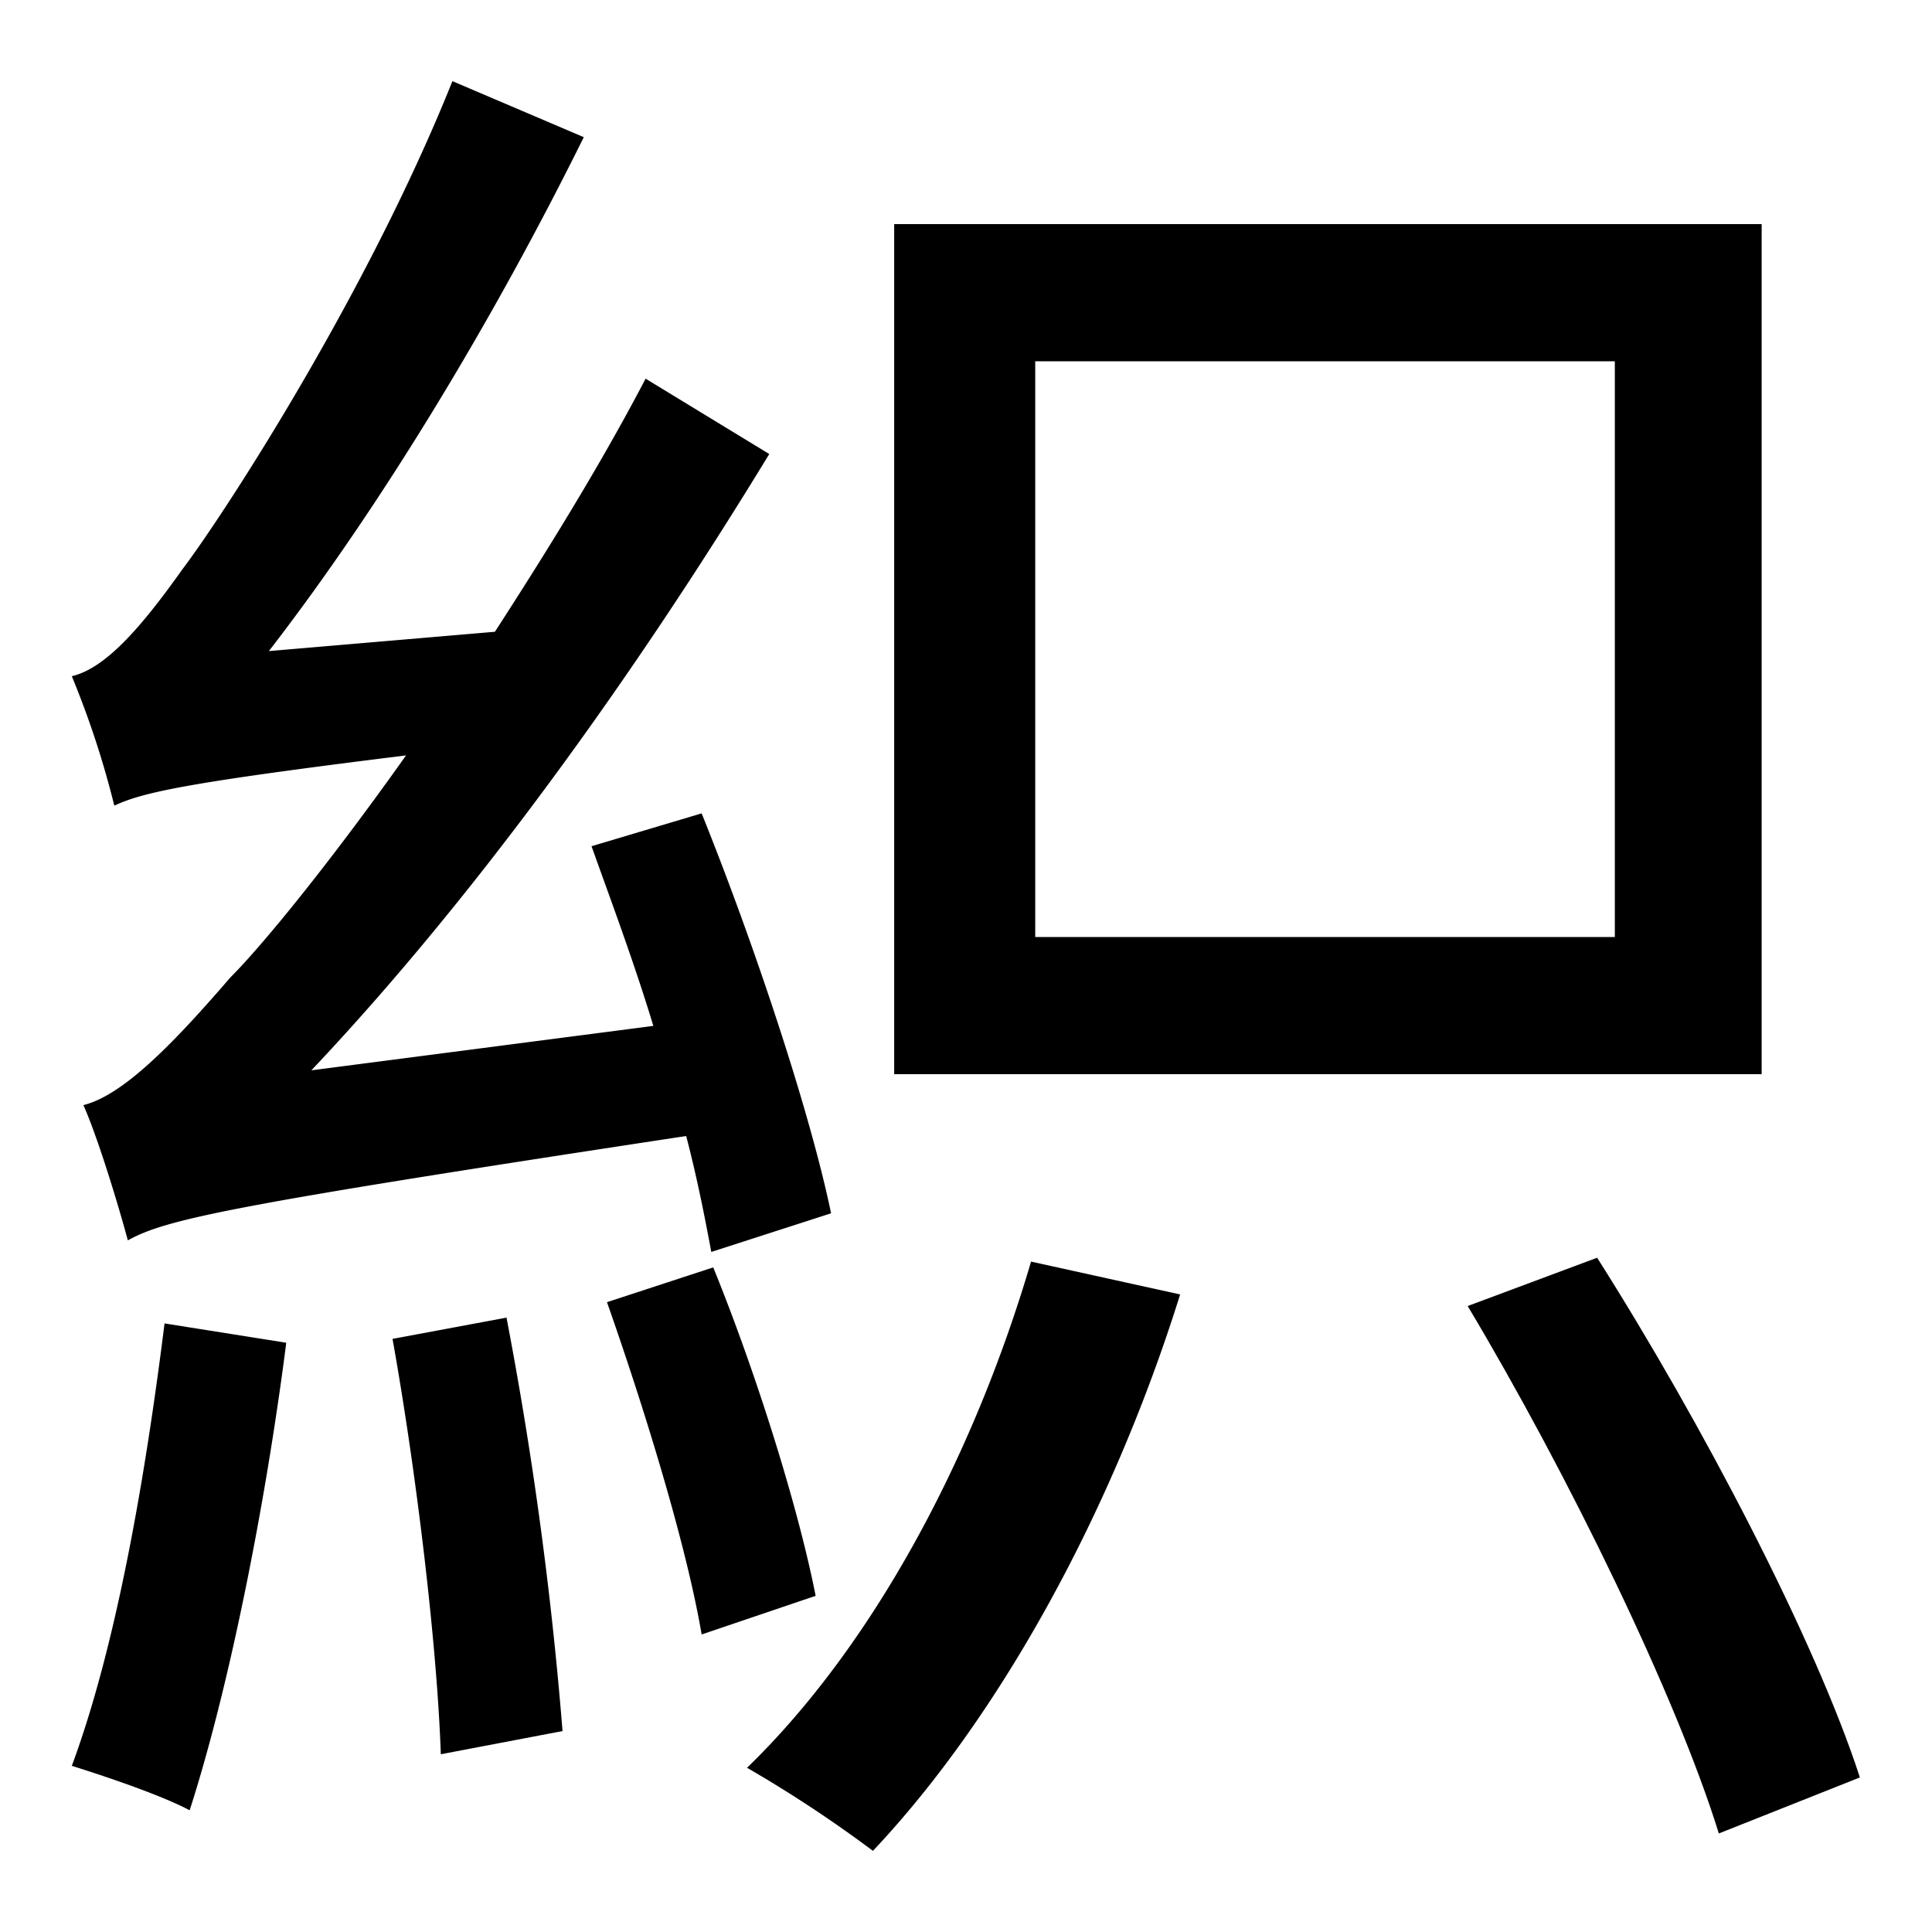
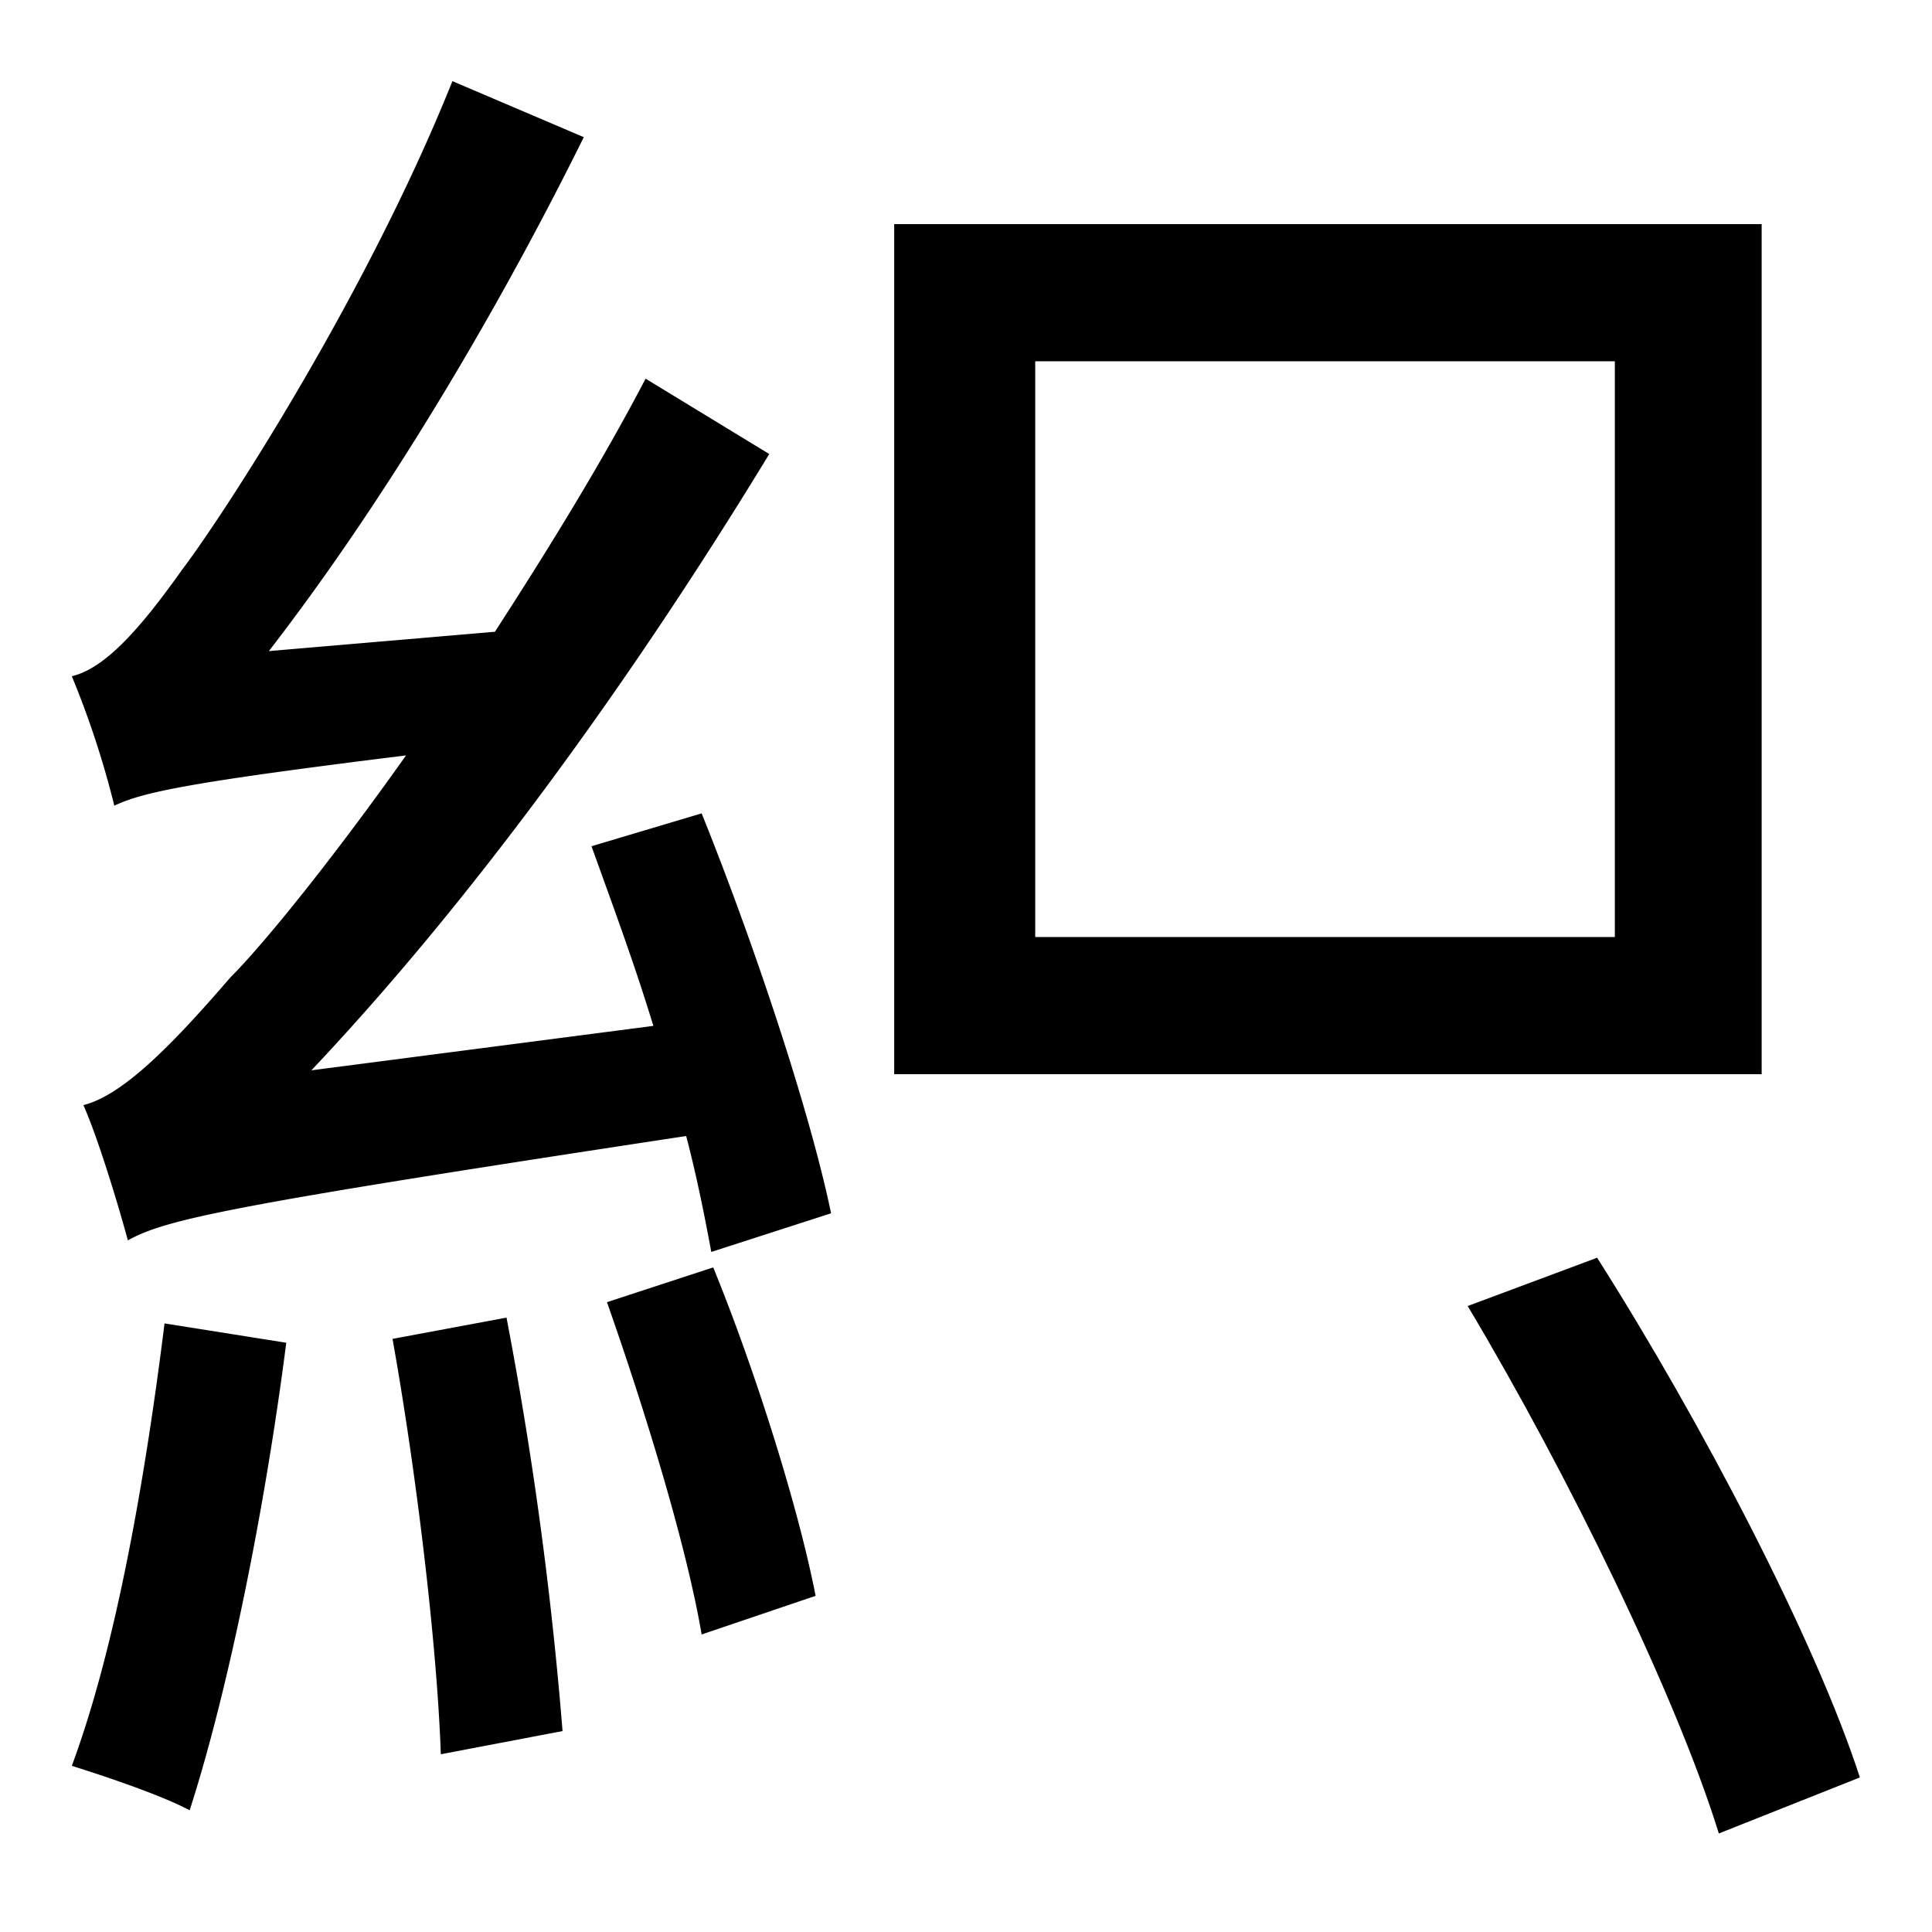
<svg xmlns="http://www.w3.org/2000/svg" id="Layer_1" data-name="Layer 1" viewBox="0 0 300 300">
  <title>4.7</title>
  <path d="M110.45,194.4c-.9-4.8-2.1-11.1-3.9-18-71.1,10.8-80.7,12.9-86.7,16.2-1.2-4.5-4.5-15.6-6.9-21,6-1.5,13.5-9,22.8-19.8,5.1-5.1,15.6-18,27.3-34.5-33.9,4.2-40.8,5.7-45.3,7.8a141.67,141.67,0,0,0-6.6-20.1c5.1-1.2,10.5-7.2,17.1-16.5,6.6-8.7,28.8-42.9,42-75.9l20.4,8.7c-14.1,28.5-31.5,57.3-48.9,79.8l35.1-3C85,85.5,93.35,72,100.25,58.8l19.2,11.7c-21,34.5-45.6,68.7-71.1,95.7l53.1-6.9c-3-9.9-6.6-19.5-9.6-27.9l17.1-5.1c8.1,20.1,16.8,46.2,20.1,62.1Zm-66,14.1c-3.3,25.8-9,54-15,72.6-4.5-2.4-13.5-5.4-18.3-6.9,6.9-18.6,11.4-44.7,14.4-68.7Zm34.2-3.9a594.49,594.49,0,0,1,8.7,64.2l-18.9,3.6c-.6-17.4-3.9-44.4-7.5-64.5Zm32.1-7.8c6.6,16.2,13.2,37.2,15.9,51l-17.7,6c-2.4-14.1-9-35.4-14.7-51.6Z" />
-   <path d="M183.25,201c-10.5,33.6-27.9,65.4-47.7,86.4A199.78,199.78,0,0,0,116,274.5c19.5-18.9,35.1-48,44.1-78.6Z" />
  <path d="M138.85,34.8v132h134.7V34.8Zm111.9,110.7h-90V56.1h90Z" />
  <path d="M248,195.3c16.2,25.5,33.9,59.4,40.8,80.7l-21.9,8.7c-6.6-21.3-23.4-55.8-39-81.9Z" />
</svg>